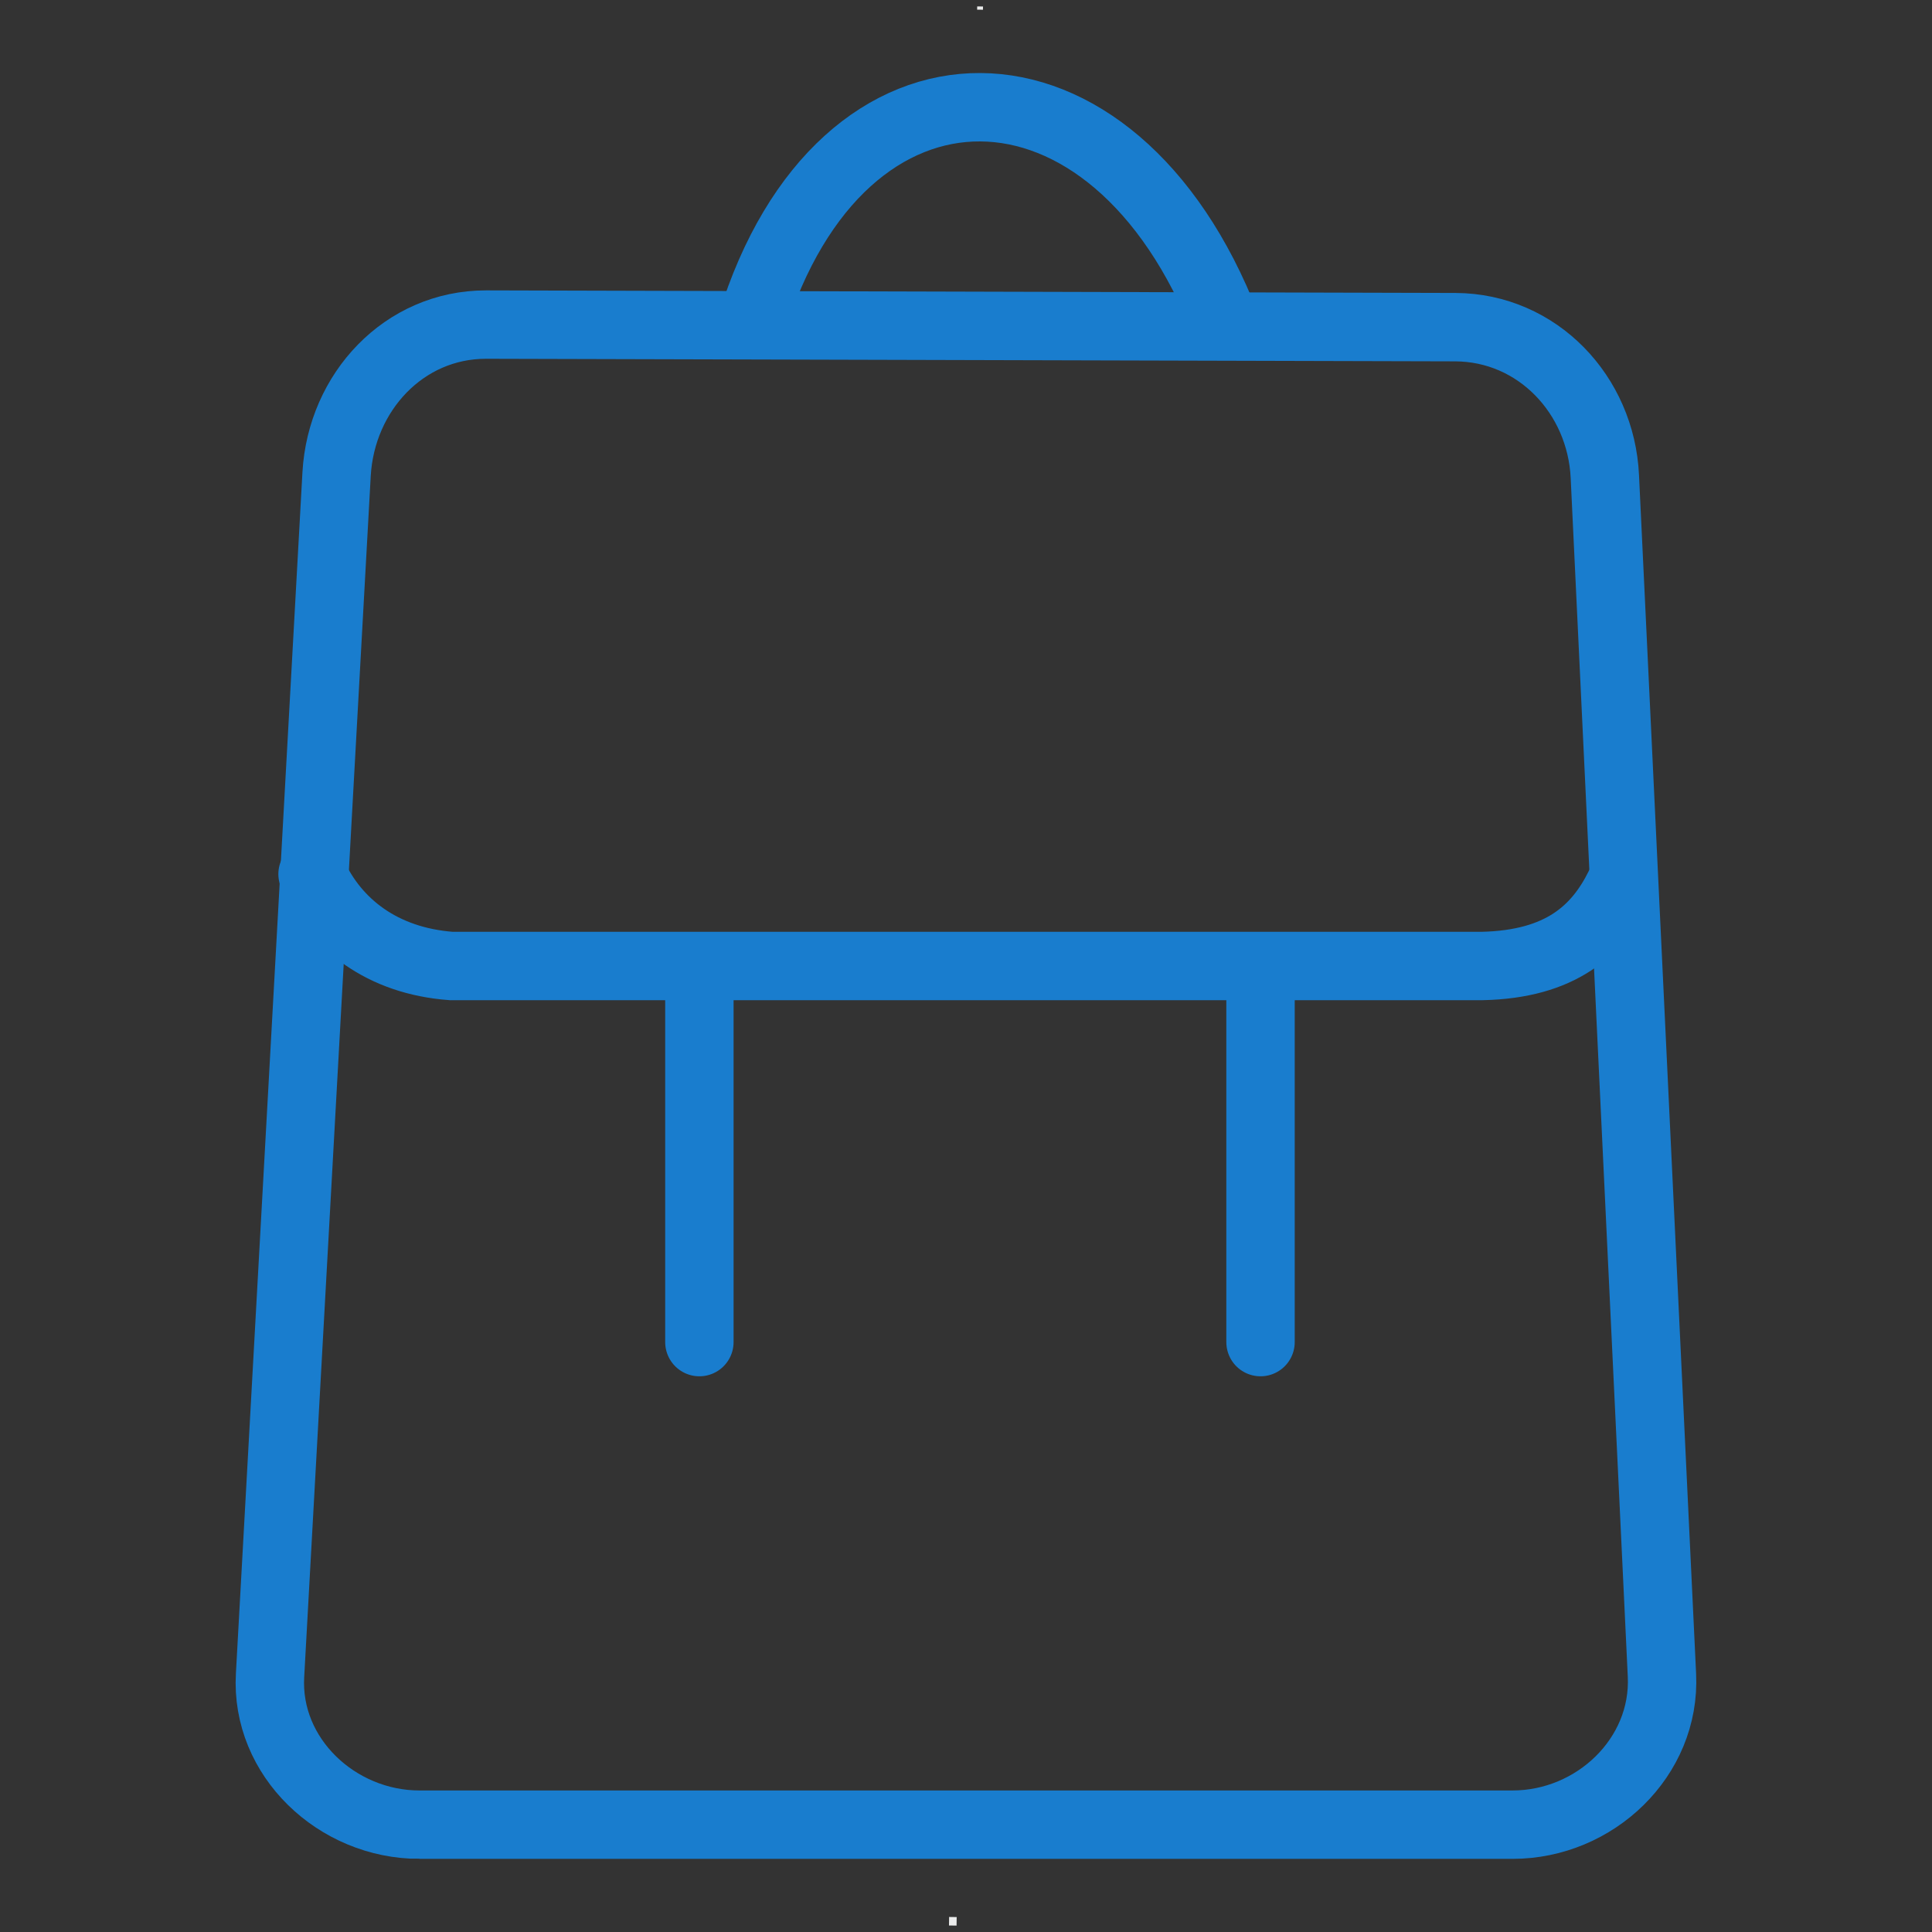
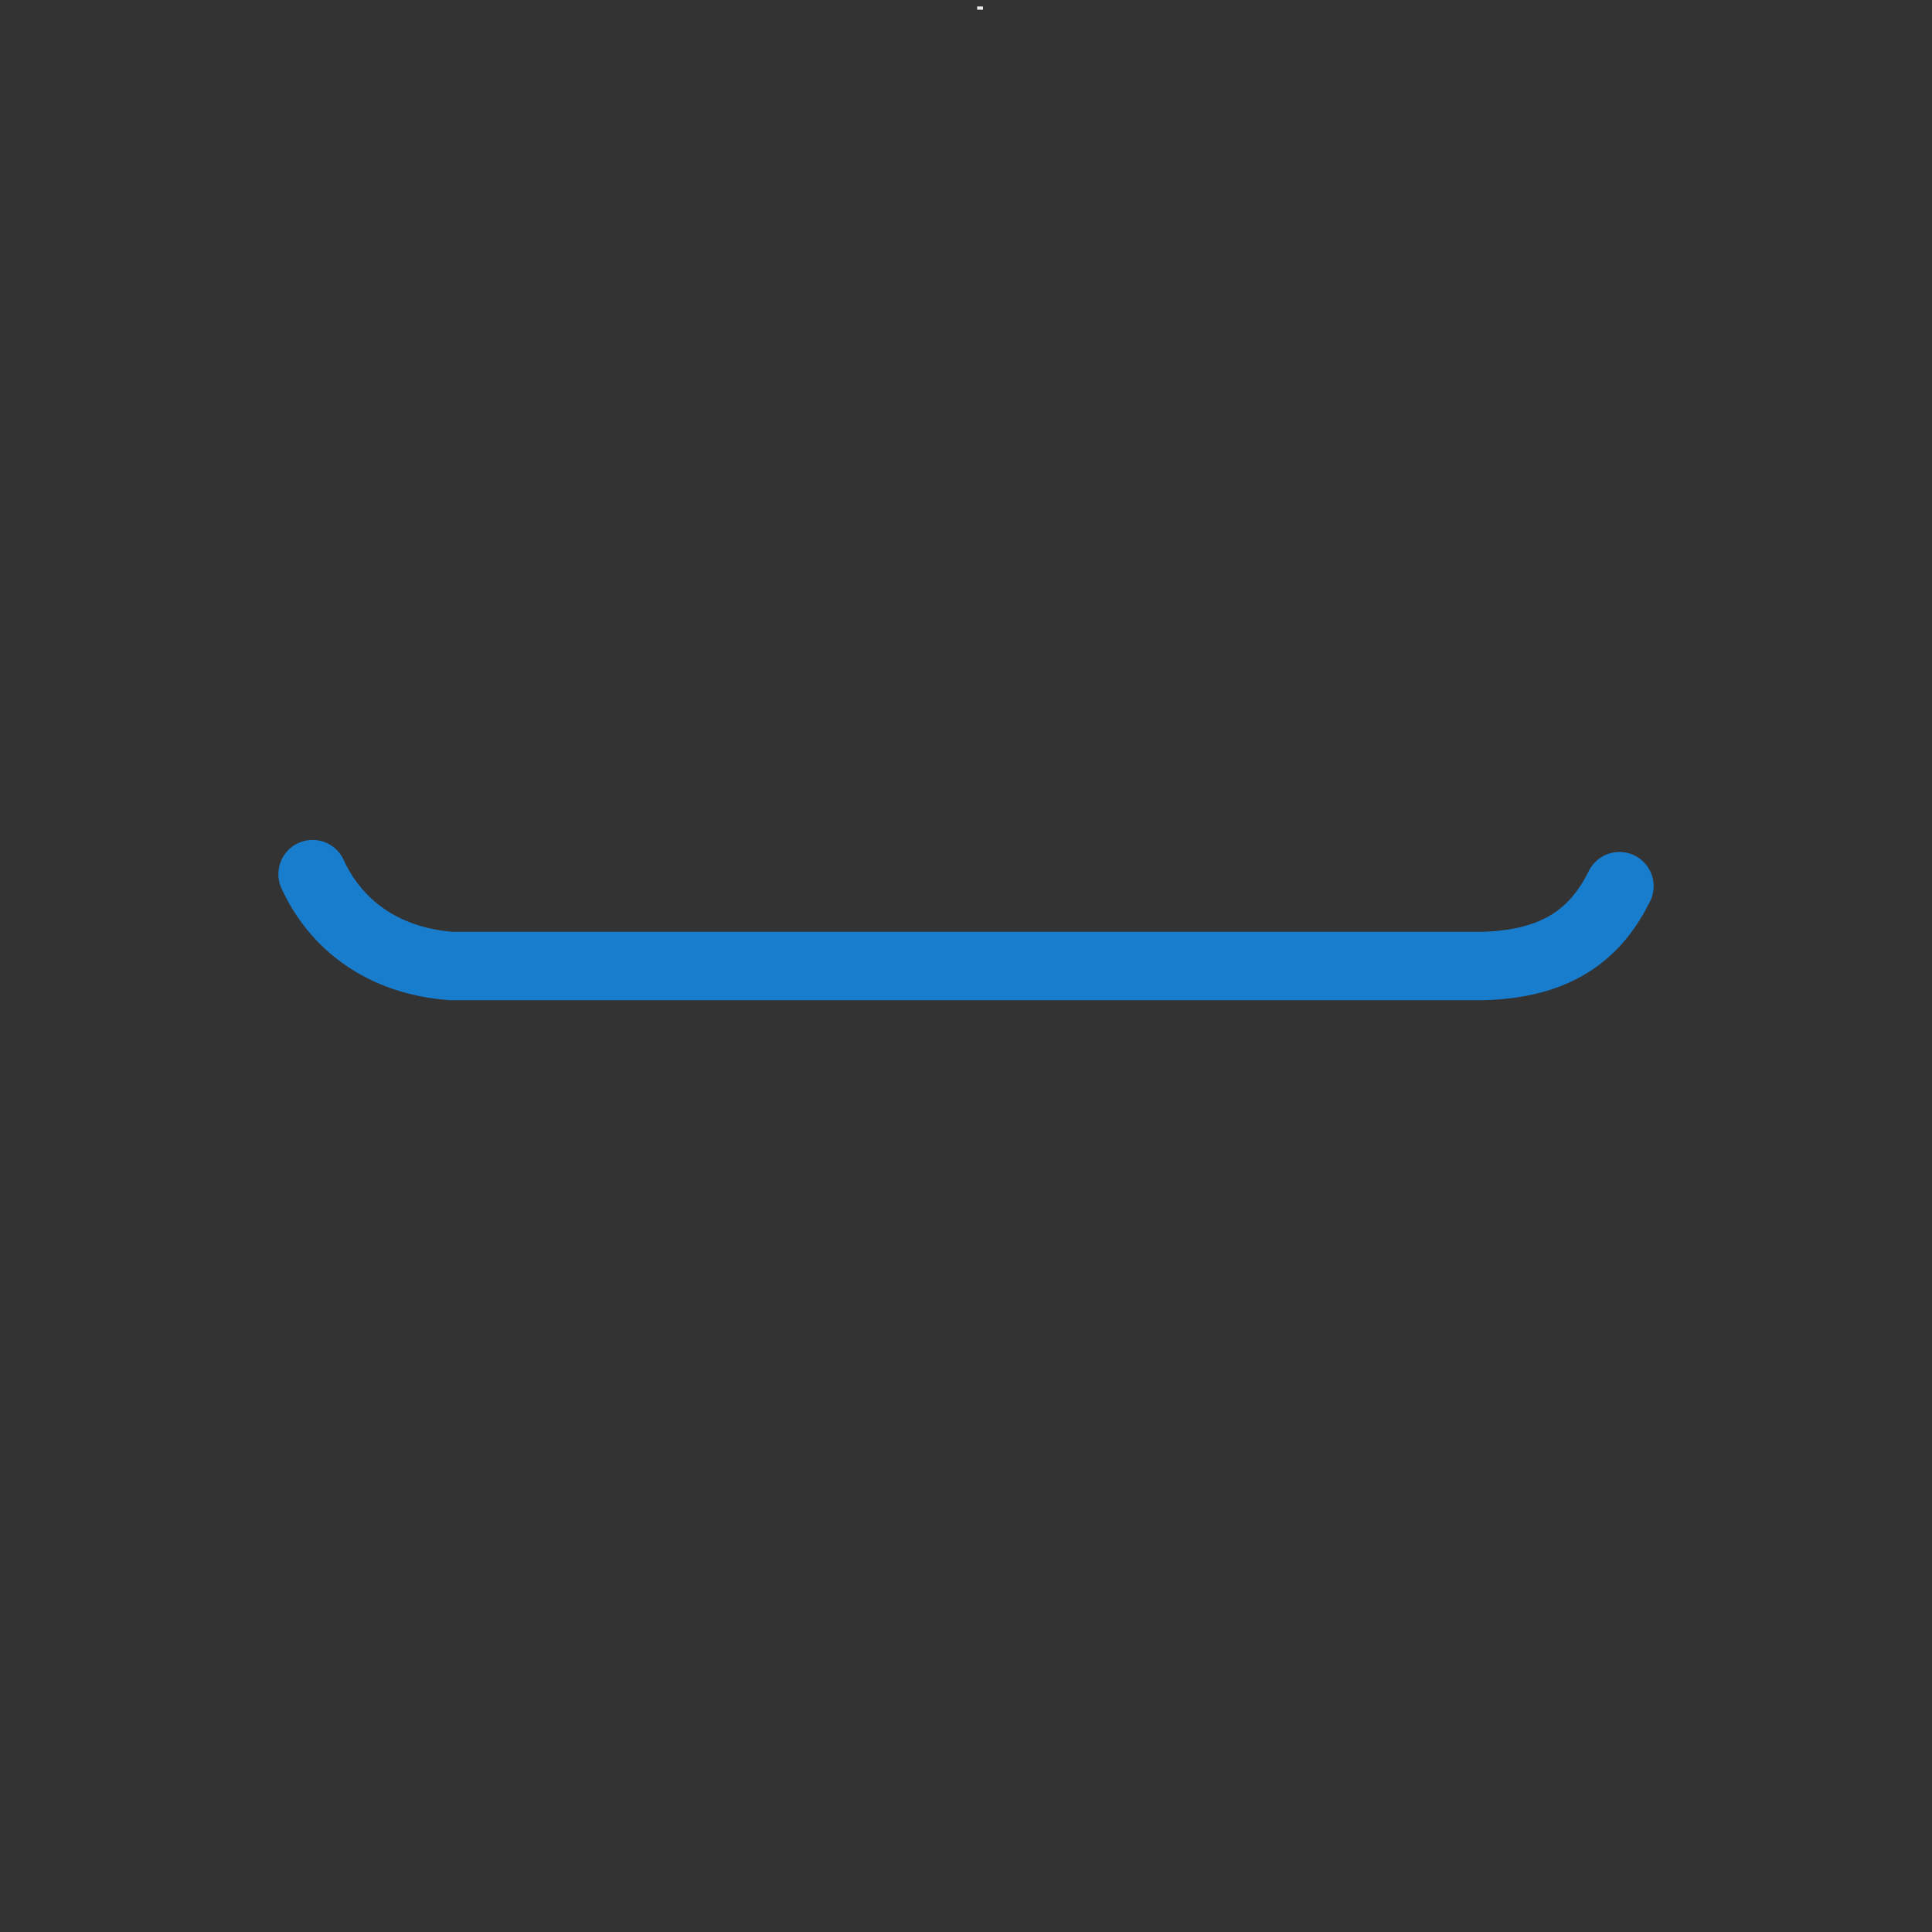
<svg xmlns="http://www.w3.org/2000/svg" xml:space="preserve" width="45mm" height="45mm" version="1.1" style="shape-rendering:geometricPrecision; text-rendering:geometricPrecision; image-rendering:optimizeQuality; fill-rule:evenodd; clip-rule:evenodd" viewBox="0 0 4500 4500">
  <rect x="0" y="0" width="4500" height="4500" fill="#333333" stroke="none" />
  <defs>
    <style type="text/css">
   
    .str0 {stroke:#197DCE;stroke-width:159.3;stroke-linecap:round}
    .fil1 {fill:none}
    .fil0 {fill:#EBECEC}
   
  </style>
  </defs>
  <g id="Livello_x0020_1">
    <g id="_1978516887008">
      <rect class="fil0" transform="matrix(-0.005 0.342 -0.308 -0.004 2289.62 15.128)" width="22.05" height="44.09" />
-       <rect class="fil0" transform="matrix(-0.007 0.5 -0.5 -0.007 2228.3 4465.23)" width="39.69" height="35.27" />
    </g>
    <g id="_1978516885408">
-       <path class="fil1 str0" d="M977 4250l2546 0c192,0 357,-157 348,-348l-133 -2792c-9,-191 -157,-347 -348,-348l-2258 -6c-191,0 -337,157 -348,348l-155 2798c-11,191 156,348 348,348z" />
      <path class="fil1 str0" d="M728 2036c53,116 162,202 323,214l2401 0c184,-4 269,-83 320,-186" />
-       <line class="fil1 str0" x1="1629" y1="2253" x2="1629" y2="3126" />
-       <line class="fil1 str0" x1="2936" y1="2253" x2="2936" y2="3126" />
-       <path class="fil1 str0" d="M1750 756c209,-679 845,-672 1106,3" />
    </g>
  </g>
</svg>